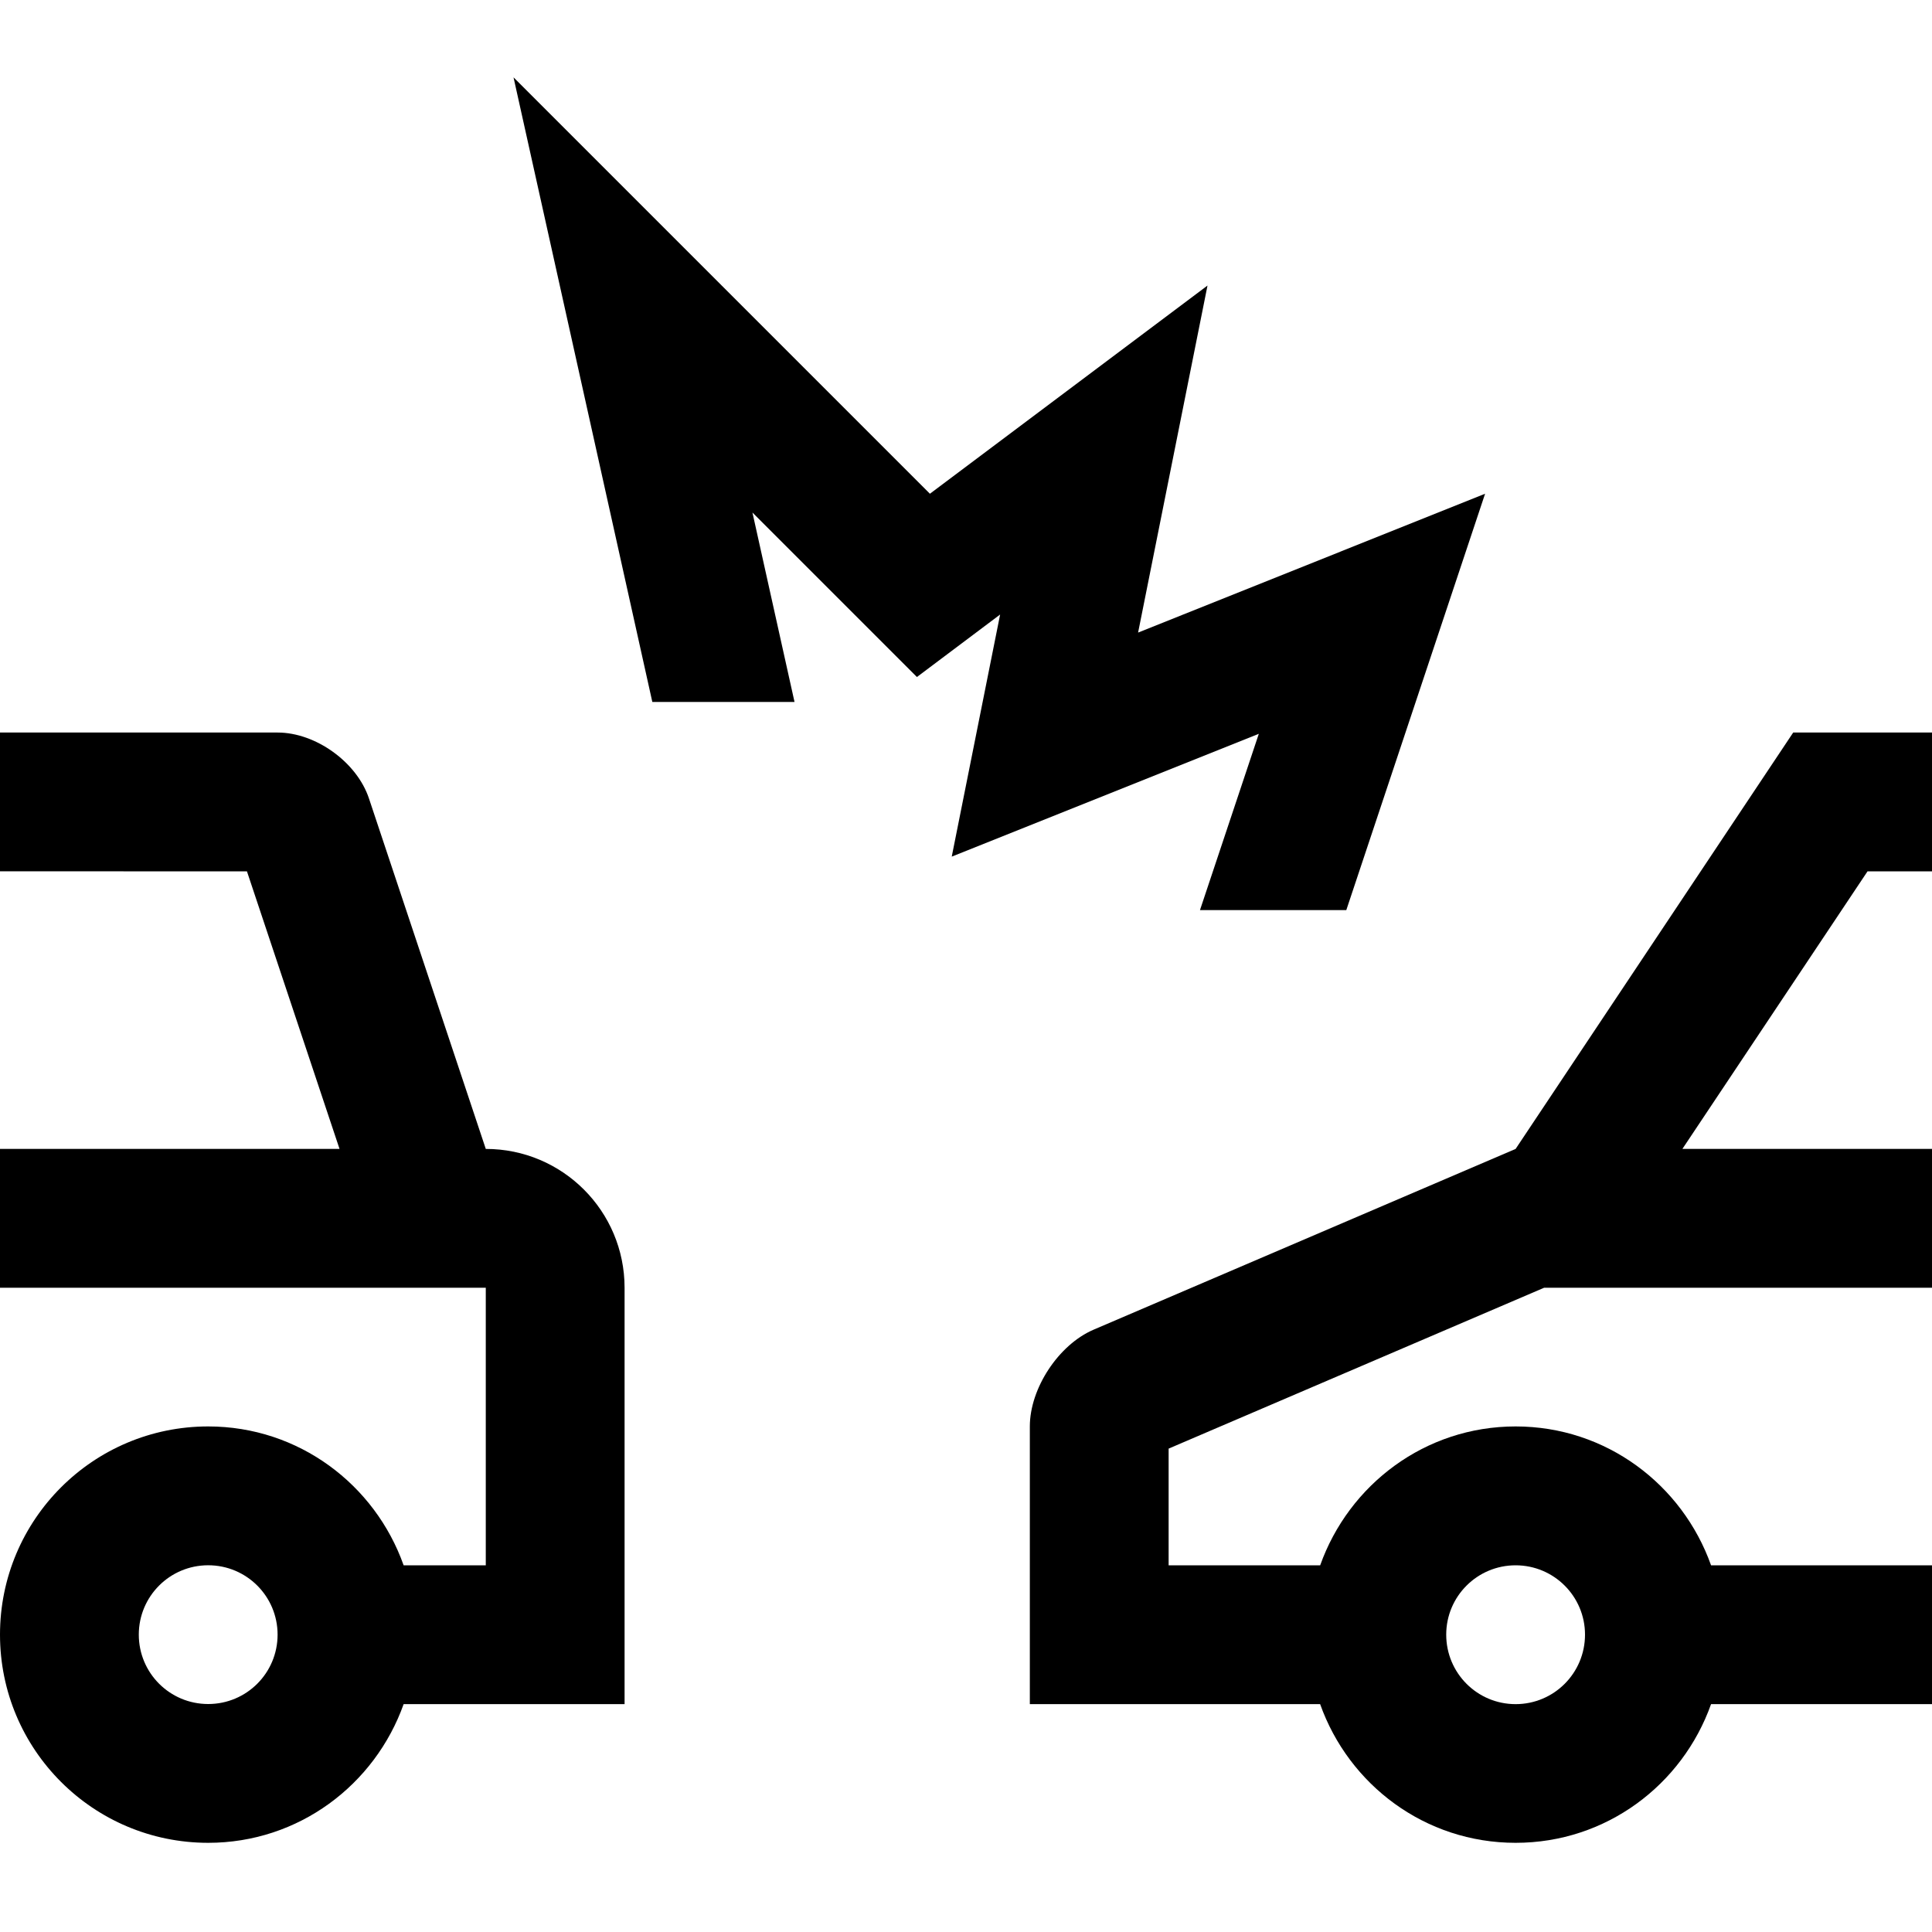
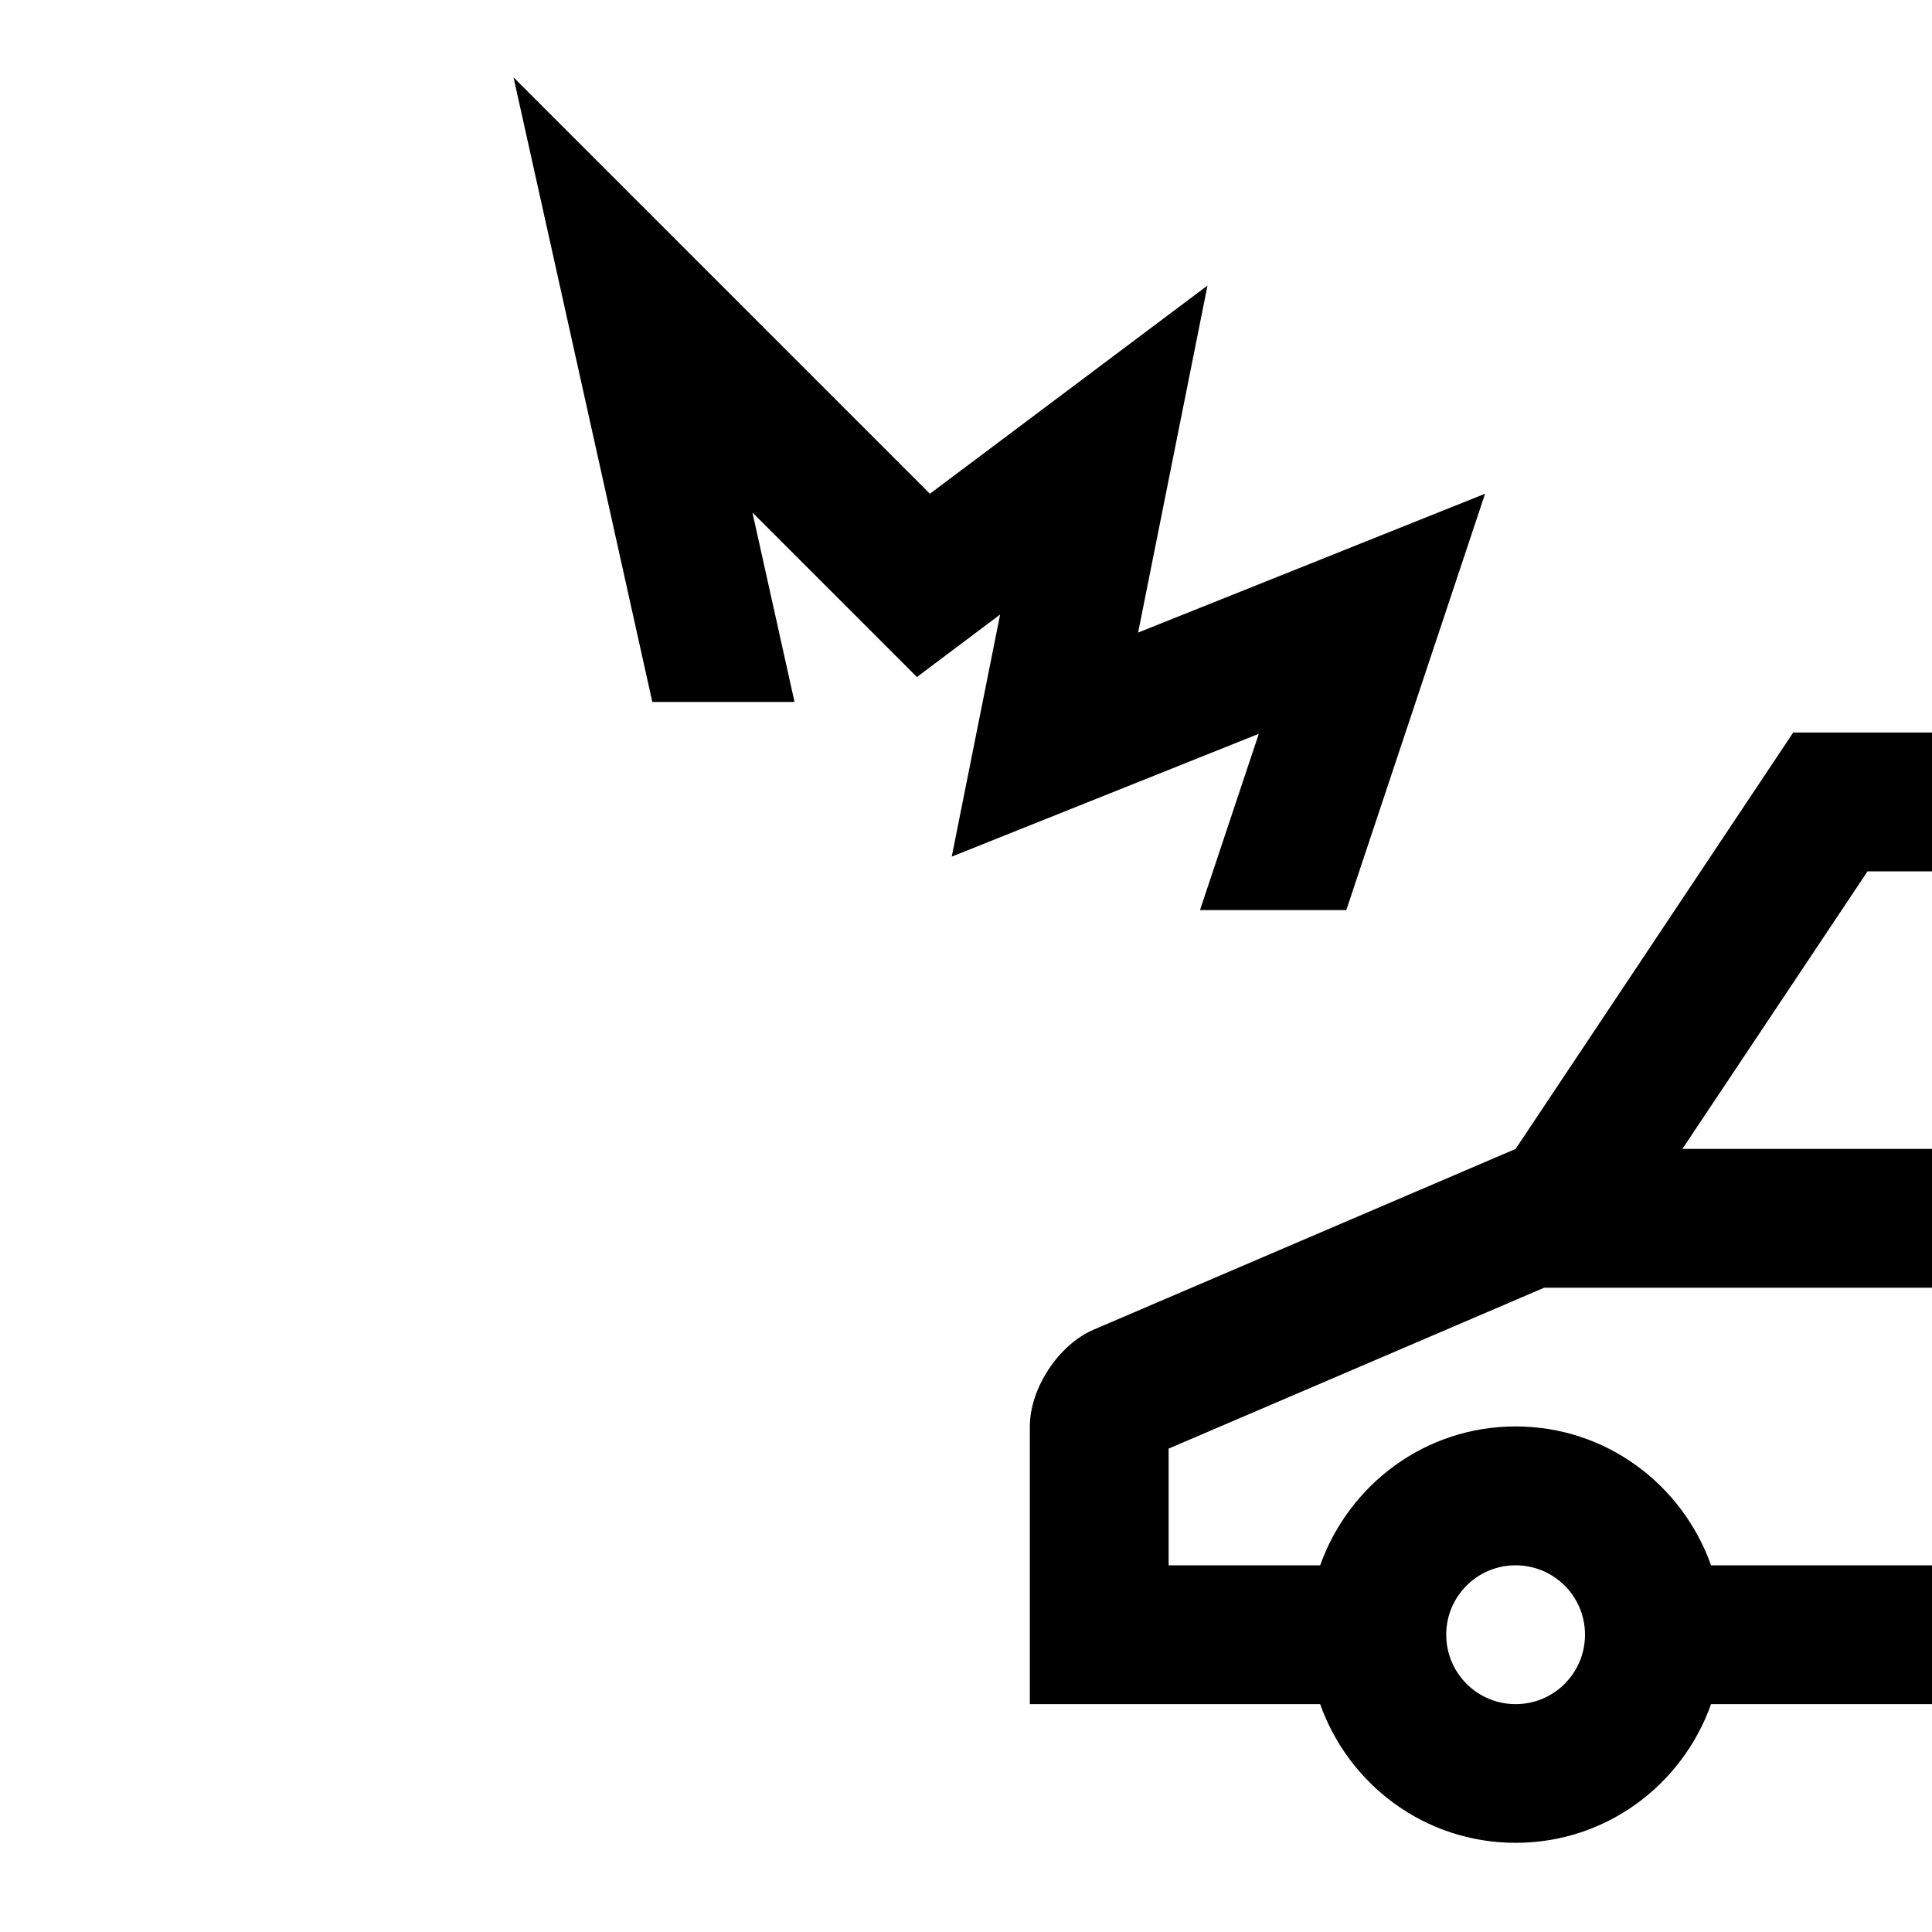
<svg xmlns="http://www.w3.org/2000/svg" width="50" height="50" viewBox="0 0 50 50" fill="none">
  <path d="M50 40.51H44.282C43.539 38.421 41.567 36.916 39.224 36.916C36.881 36.916 34.91 38.421 34.166 40.51H30.244V37.49L39.961 33.327H50V29.734H43.54L48.331 22.551H50V18.958H46.408L39.224 29.734L28.302 34.412C27.395 34.801 26.652 35.931 26.652 36.916V44.103H34.165C34.908 46.192 36.881 47.692 39.224 47.692C41.567 47.692 43.54 46.192 44.282 44.103H50V40.51ZM39.224 44.103C38.231 44.103 37.428 43.299 37.428 42.304C37.428 41.314 38.231 40.51 39.224 40.51C40.217 40.51 41.02 41.314 41.02 42.304C41.02 43.299 40.217 44.103 39.224 44.103Z" fill="black" />
-   <path d="M12.572 29.734L9.548 20.662C9.236 19.726 8.171 18.958 7.184 18.958H0V22.549L6.391 22.551L8.787 29.734L0 29.733V33.327H12.572V40.51H10.446C9.706 38.421 7.731 36.916 5.388 36.916C2.412 36.916 0 39.328 0 42.304C0 45.281 2.412 47.692 5.388 47.692C7.731 47.692 9.703 46.189 10.446 44.103H16.164V33.327C16.164 31.343 14.558 29.734 12.572 29.734ZM5.388 44.1C4.395 44.1 3.592 43.298 3.592 42.304C3.592 41.312 4.395 40.509 5.388 40.509C6.381 40.509 7.184 41.312 7.184 42.304C7.184 43.298 6.381 44.1 5.388 44.1Z" fill="black" />
  <path d="M32.578 18.991L24.631 22.169L25.883 15.904L23.73 17.521L19.473 13.264L20.562 18.166H16.882L13.29 2.002L24.066 12.778L31.25 7.39L29.454 16.371L38.434 12.778L34.842 23.554H31.055L32.578 18.991Z" fill="black" />
</svg>